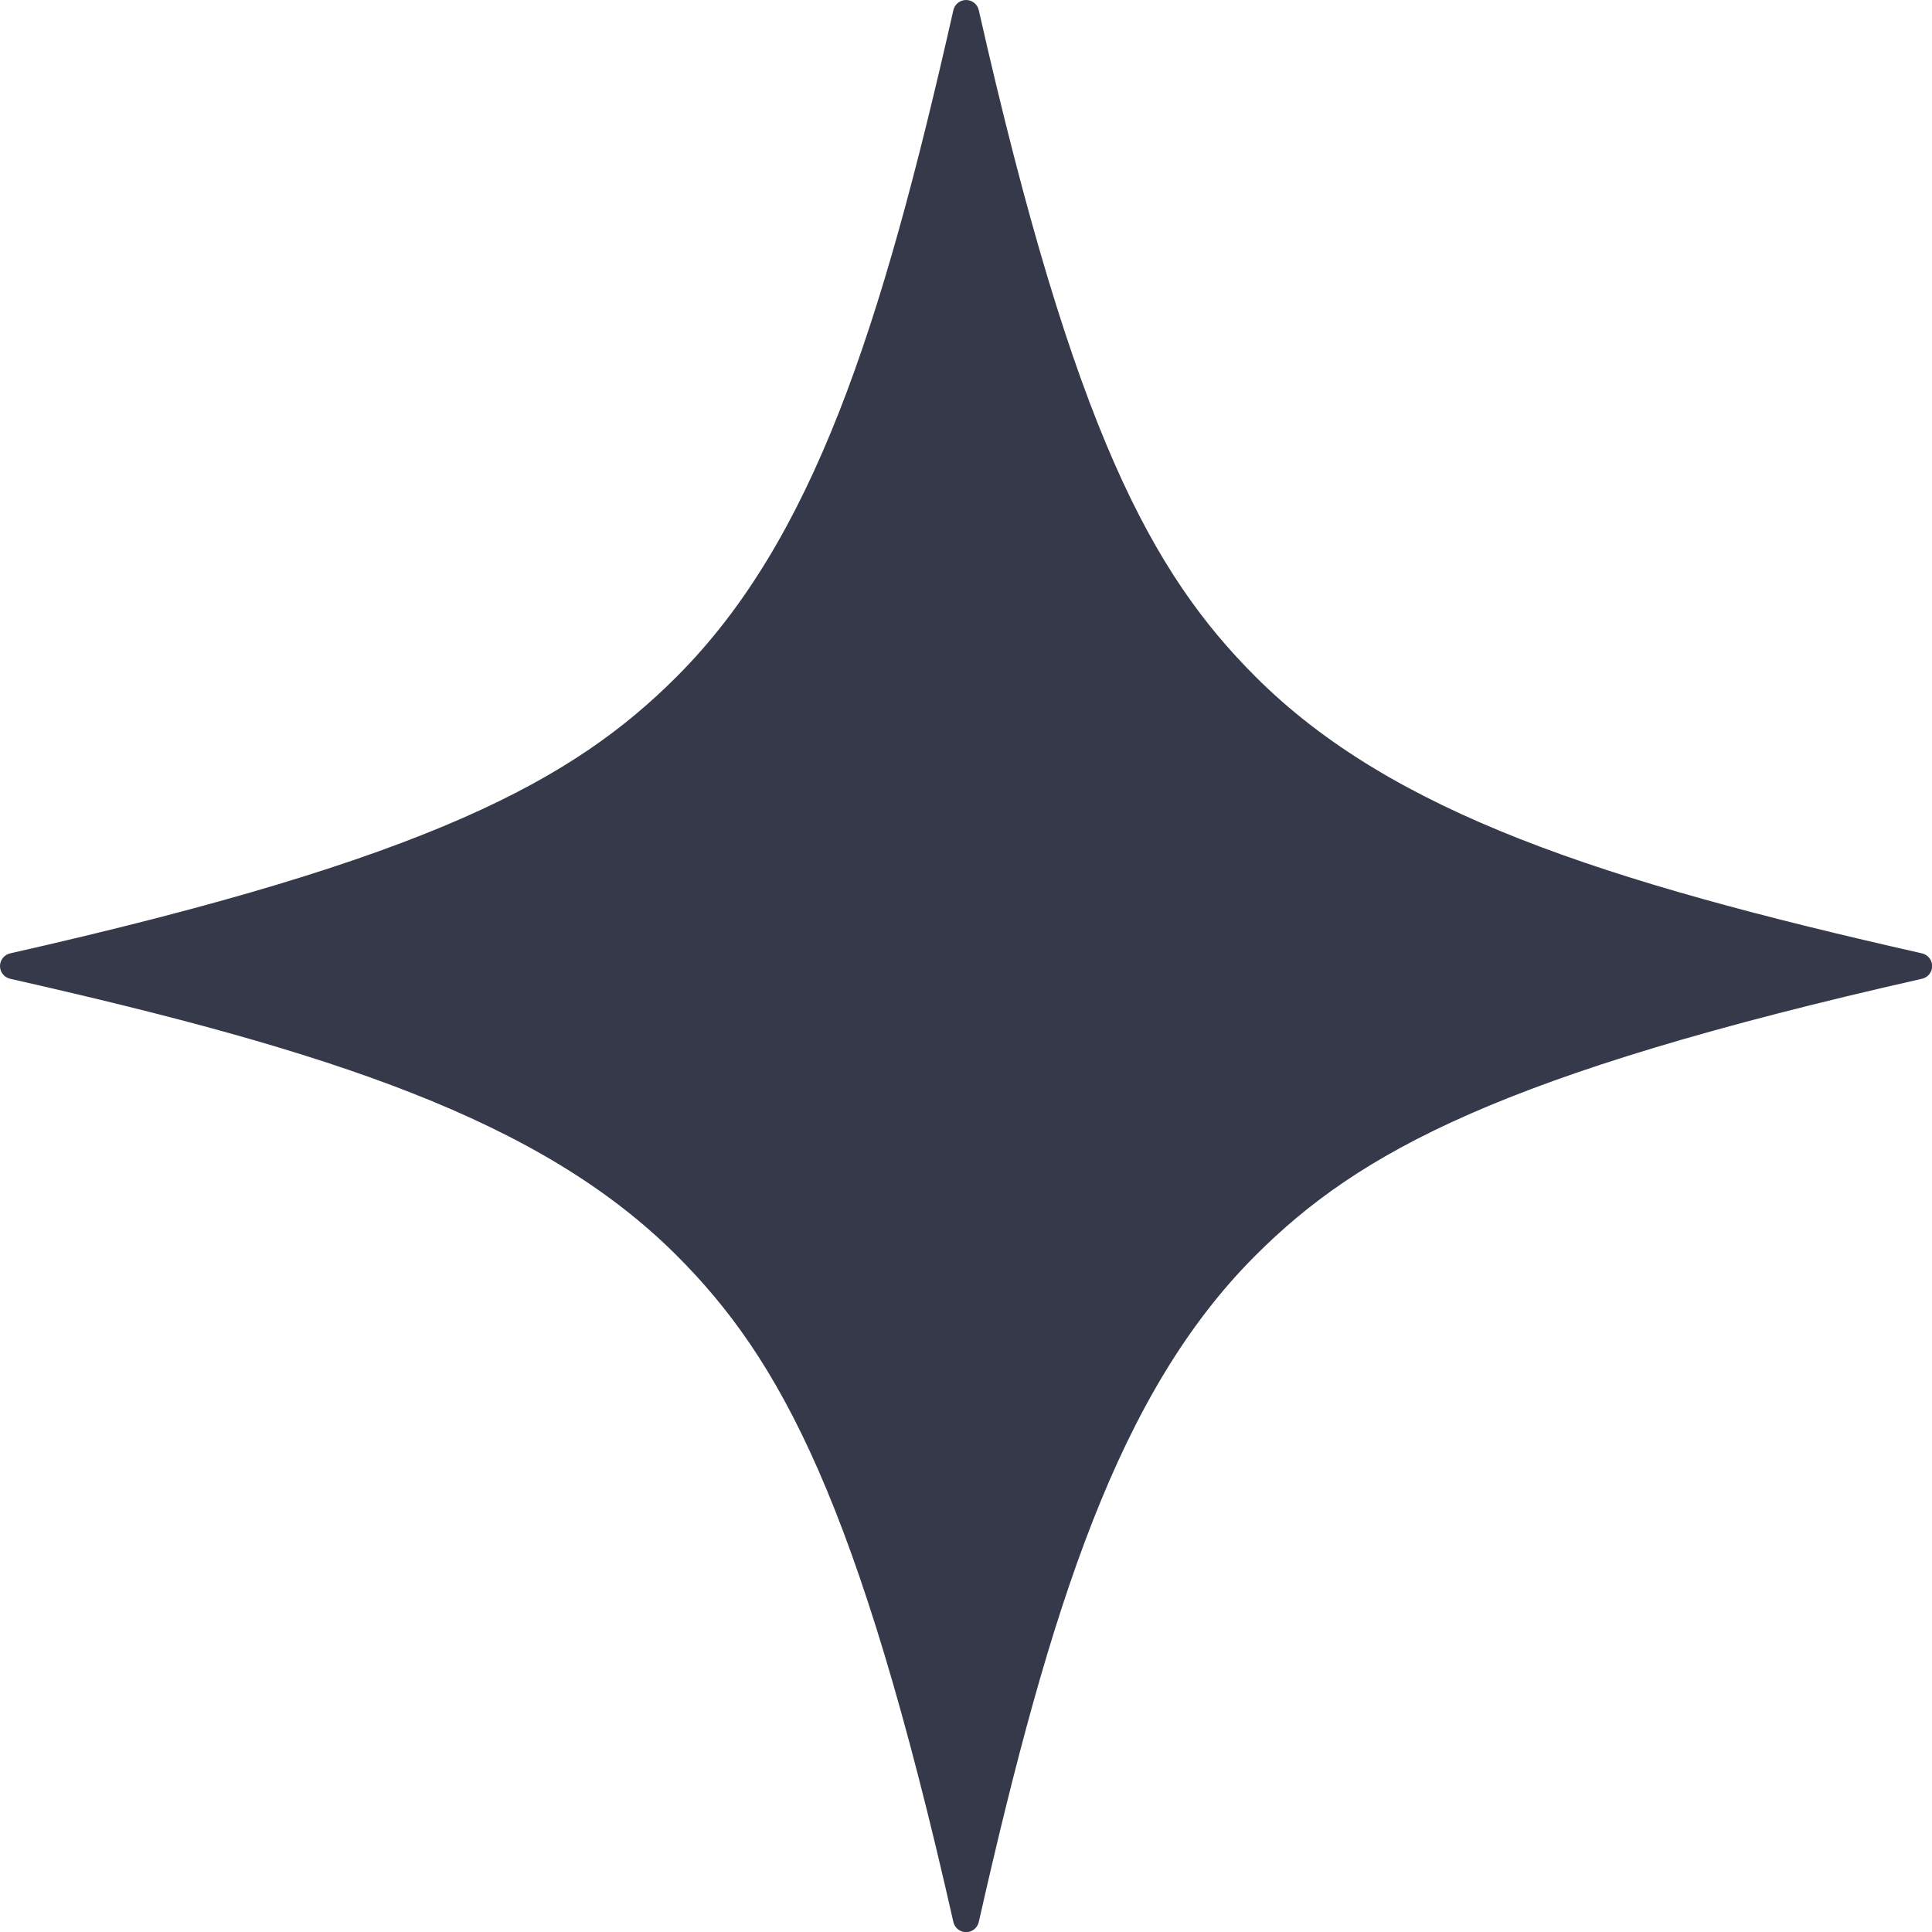
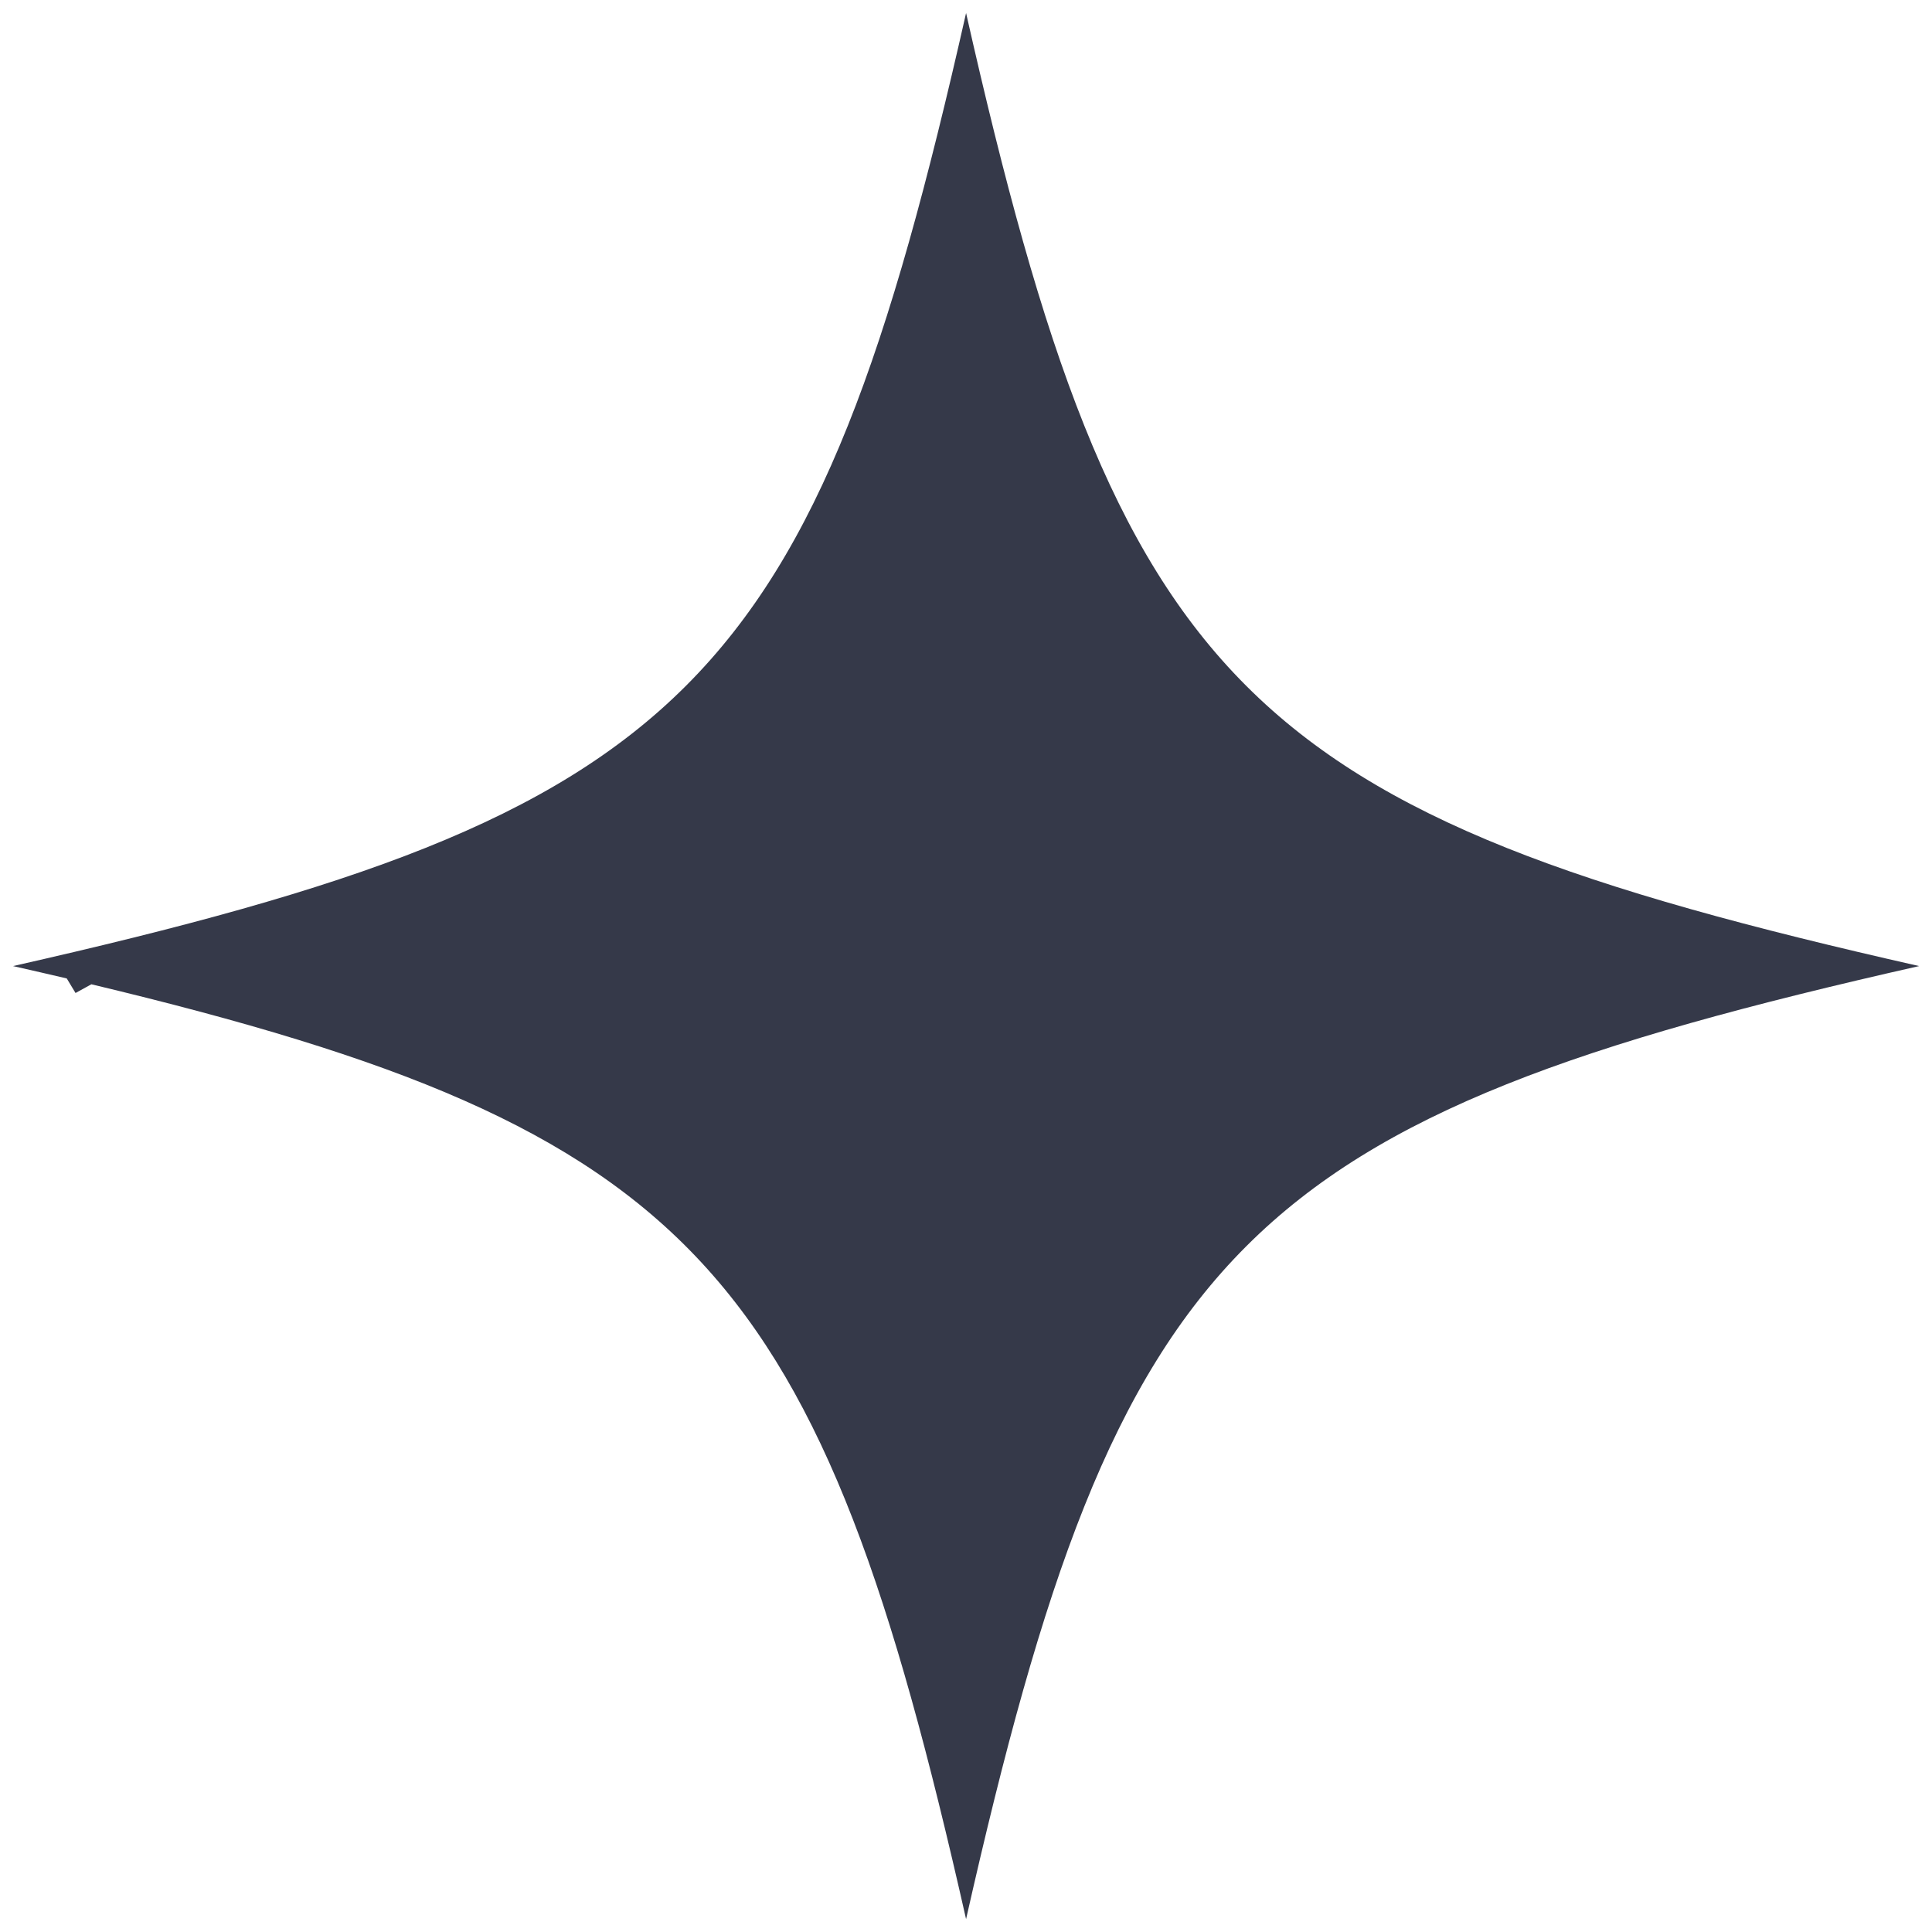
<svg xmlns="http://www.w3.org/2000/svg" fill="#000000" height="519.1" preserveAspectRatio="xMidYMid meet" version="1" viewBox="0.0 0.0 519.1 519.1" width="519.1" zoomAndPan="magnify">
  <g id="change1_1">
    <path d="M259.57,3.5C218.511,185.227,185.227,218.511,3.5,259.57c4.927,1.113,9.725,2.22,14.437,3.325l2.359,3.91 l4.254-2.343c163.322,39.061,195.601,76.709,235.02,251.177c41.058-181.727,74.343-215.011,256.07-256.07 C333.913,218.511,300.628,185.227,259.57,3.5z" fill="#353949" />
  </g>
  <g id="change2_1">
-     <path d="M516.411,256.155c-85.695-19.361-142.471-37.733-179.082-74.345 c-27.724-27.724-48.776-65.915-74.345-179.082C262.624,1.133,261.206,0,259.57,0s-3.053,1.133-3.414,2.729 c-19.361,85.695-37.733,142.471-74.345,179.082c-27.724,27.724-65.915,48.776-179.082,74.345C1.133,256.516,0,257.934,0,259.569 s1.133,3.054,2.729,3.414c85.695,19.361,142.471,37.733,179.082,74.345c27.724,27.725,48.777,65.915,74.345,179.083 c0.361,1.596,1.778,2.729,3.414,2.729s3.054-1.133,3.414-2.729c19.361-85.695,37.733-142.471,74.345-179.083 c27.725-27.724,65.915-48.776,179.082-74.345c1.596-0.36,2.729-1.778,2.729-3.414S518.006,256.516,516.411,256.155z M332.379,332.379c-18.021,18.021-32.092,40.6-44.282,71.057c-9.651,24.115-18.582,54.302-28.525,96.603 c-18.473-78.743-37.194-132.042-72.812-167.659c-18.021-18.021-40.6-32.092-71.057-44.282 c-24.115-9.651-54.301-18.582-96.602-28.525c78.743-18.473,132.042-37.194,167.658-72.812c18.021-18.021,32.092-40.6,44.282-71.056 c9.652-24.116,18.583-54.301,28.526-96.602c18.473,78.743,37.194,132.042,72.812,167.658c18.021,18.021,40.6,32.092,71.057,44.282 c24.115,9.651,54.301,18.582,96.602,28.525C421.294,278.04,367.996,296.762,332.379,332.379z" fill="#353949" />
-   </g>
+     </g>
</svg>